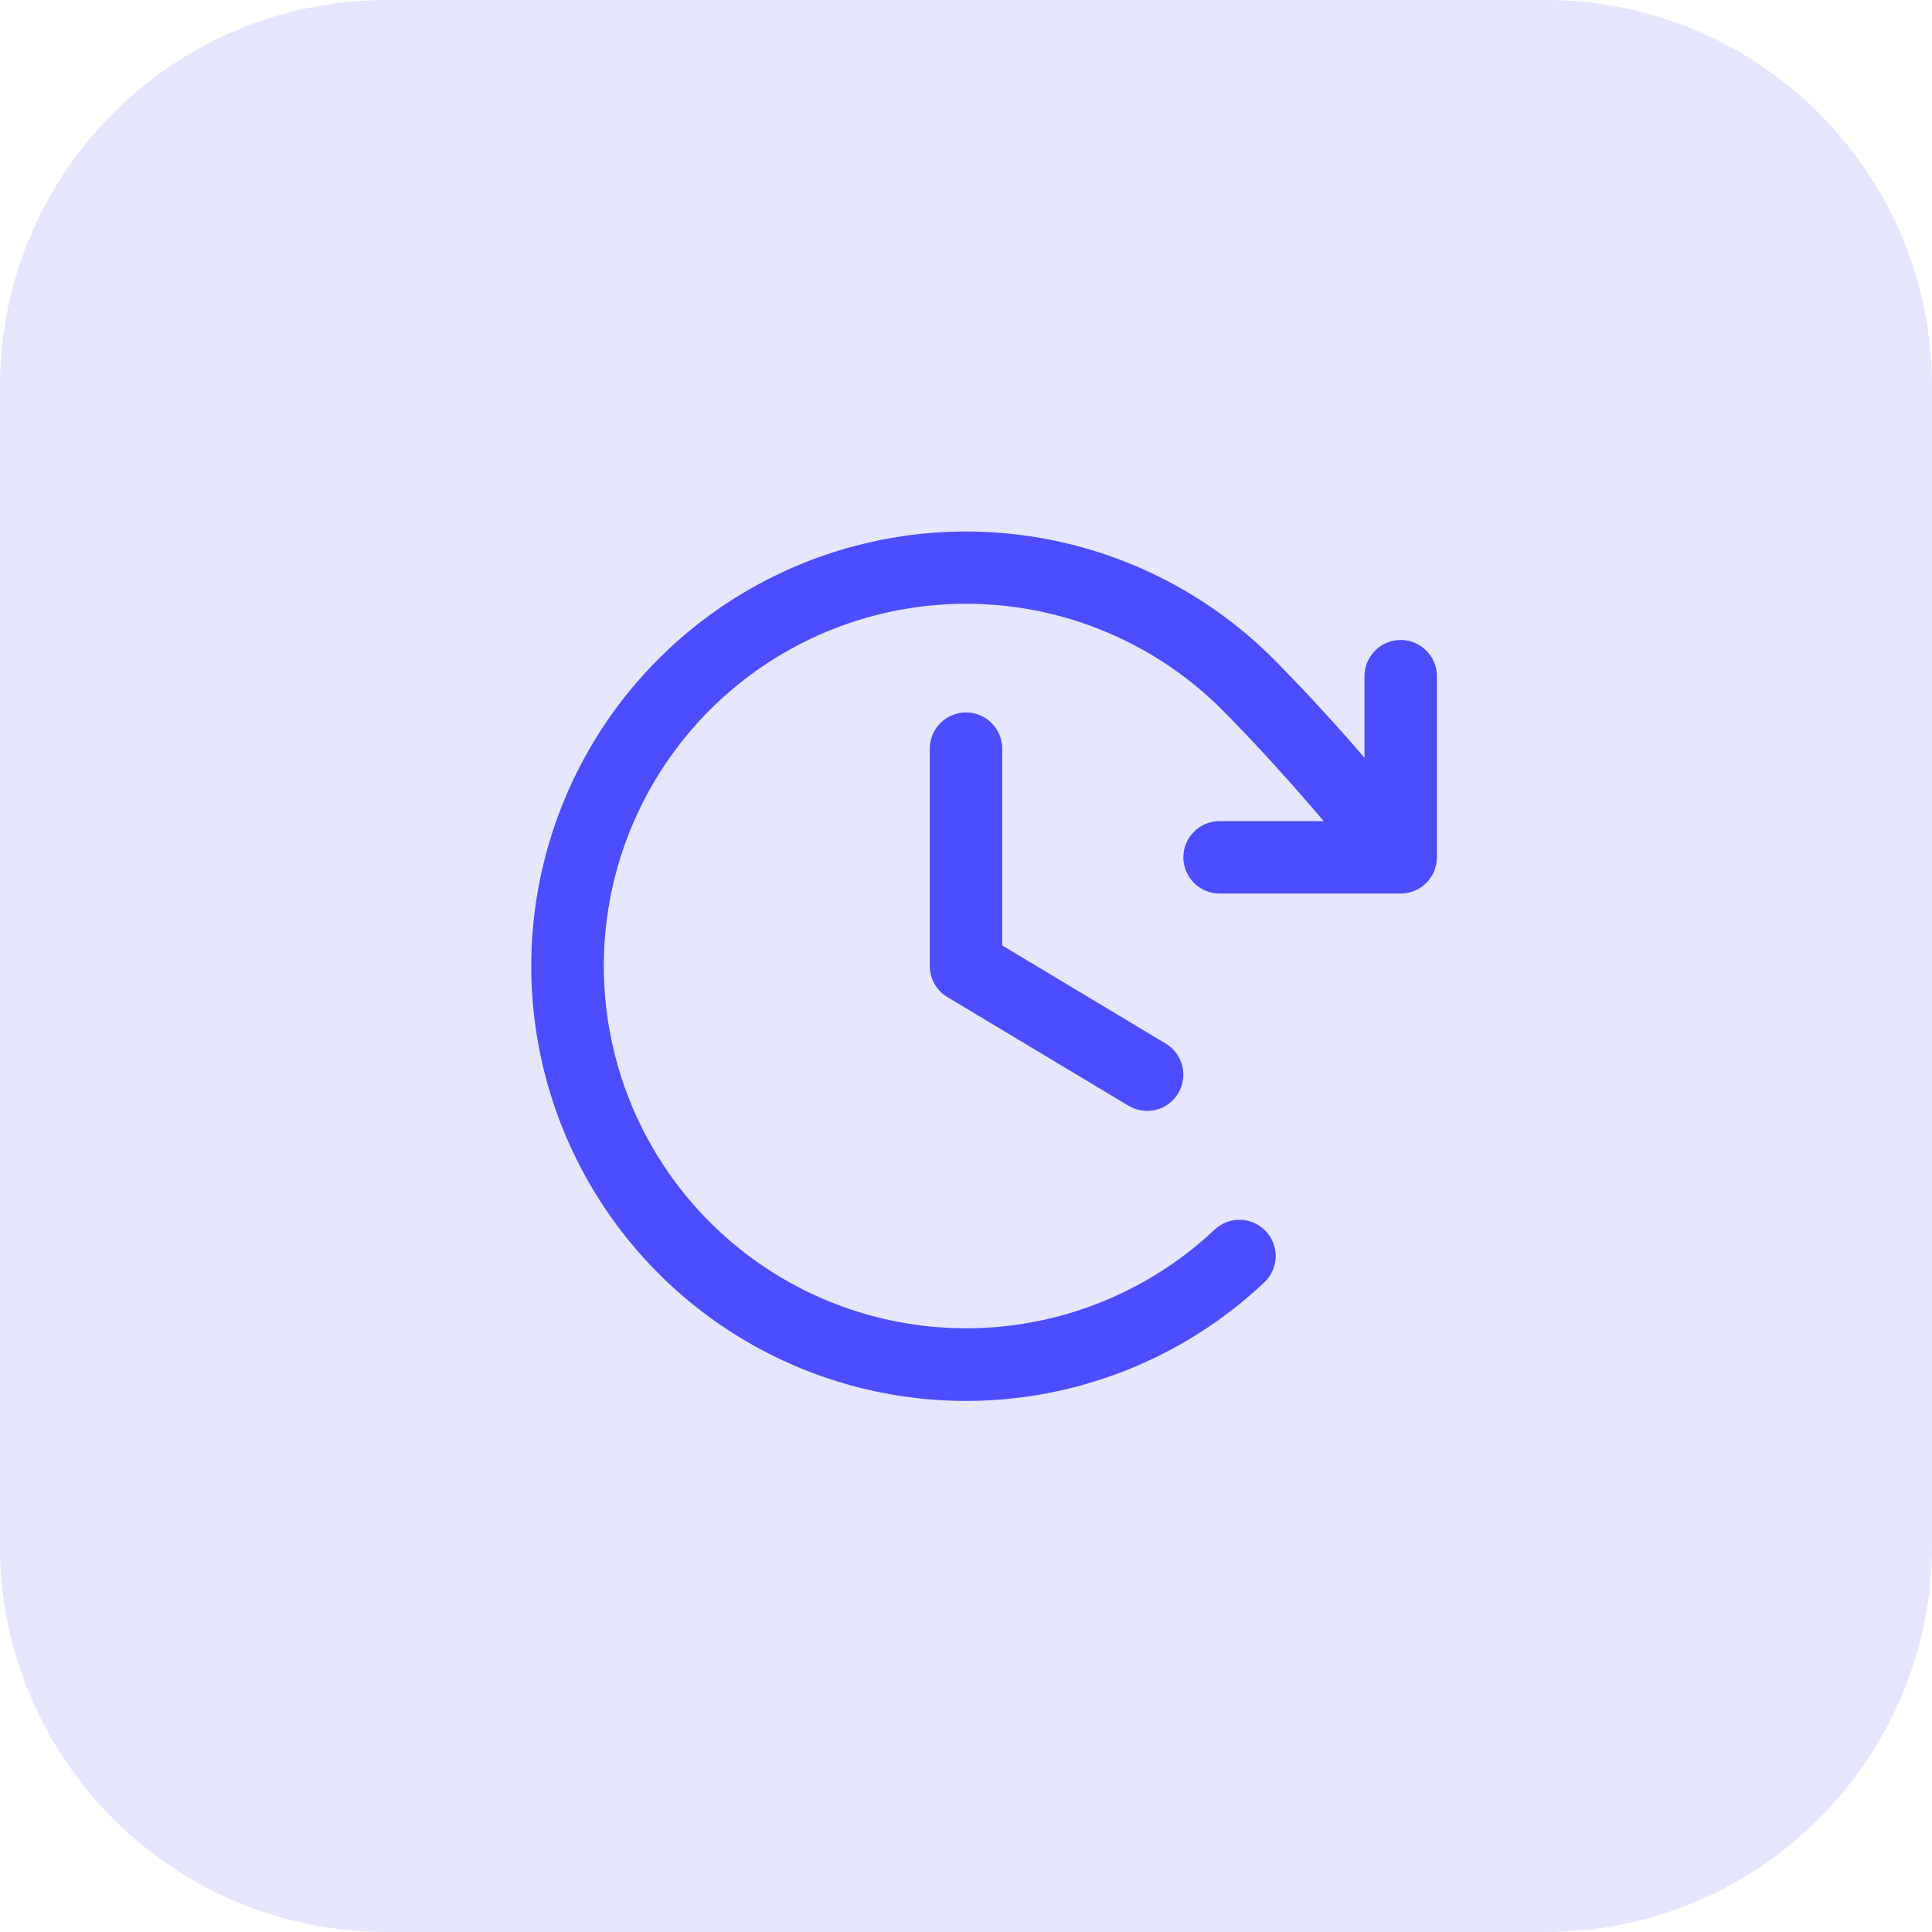
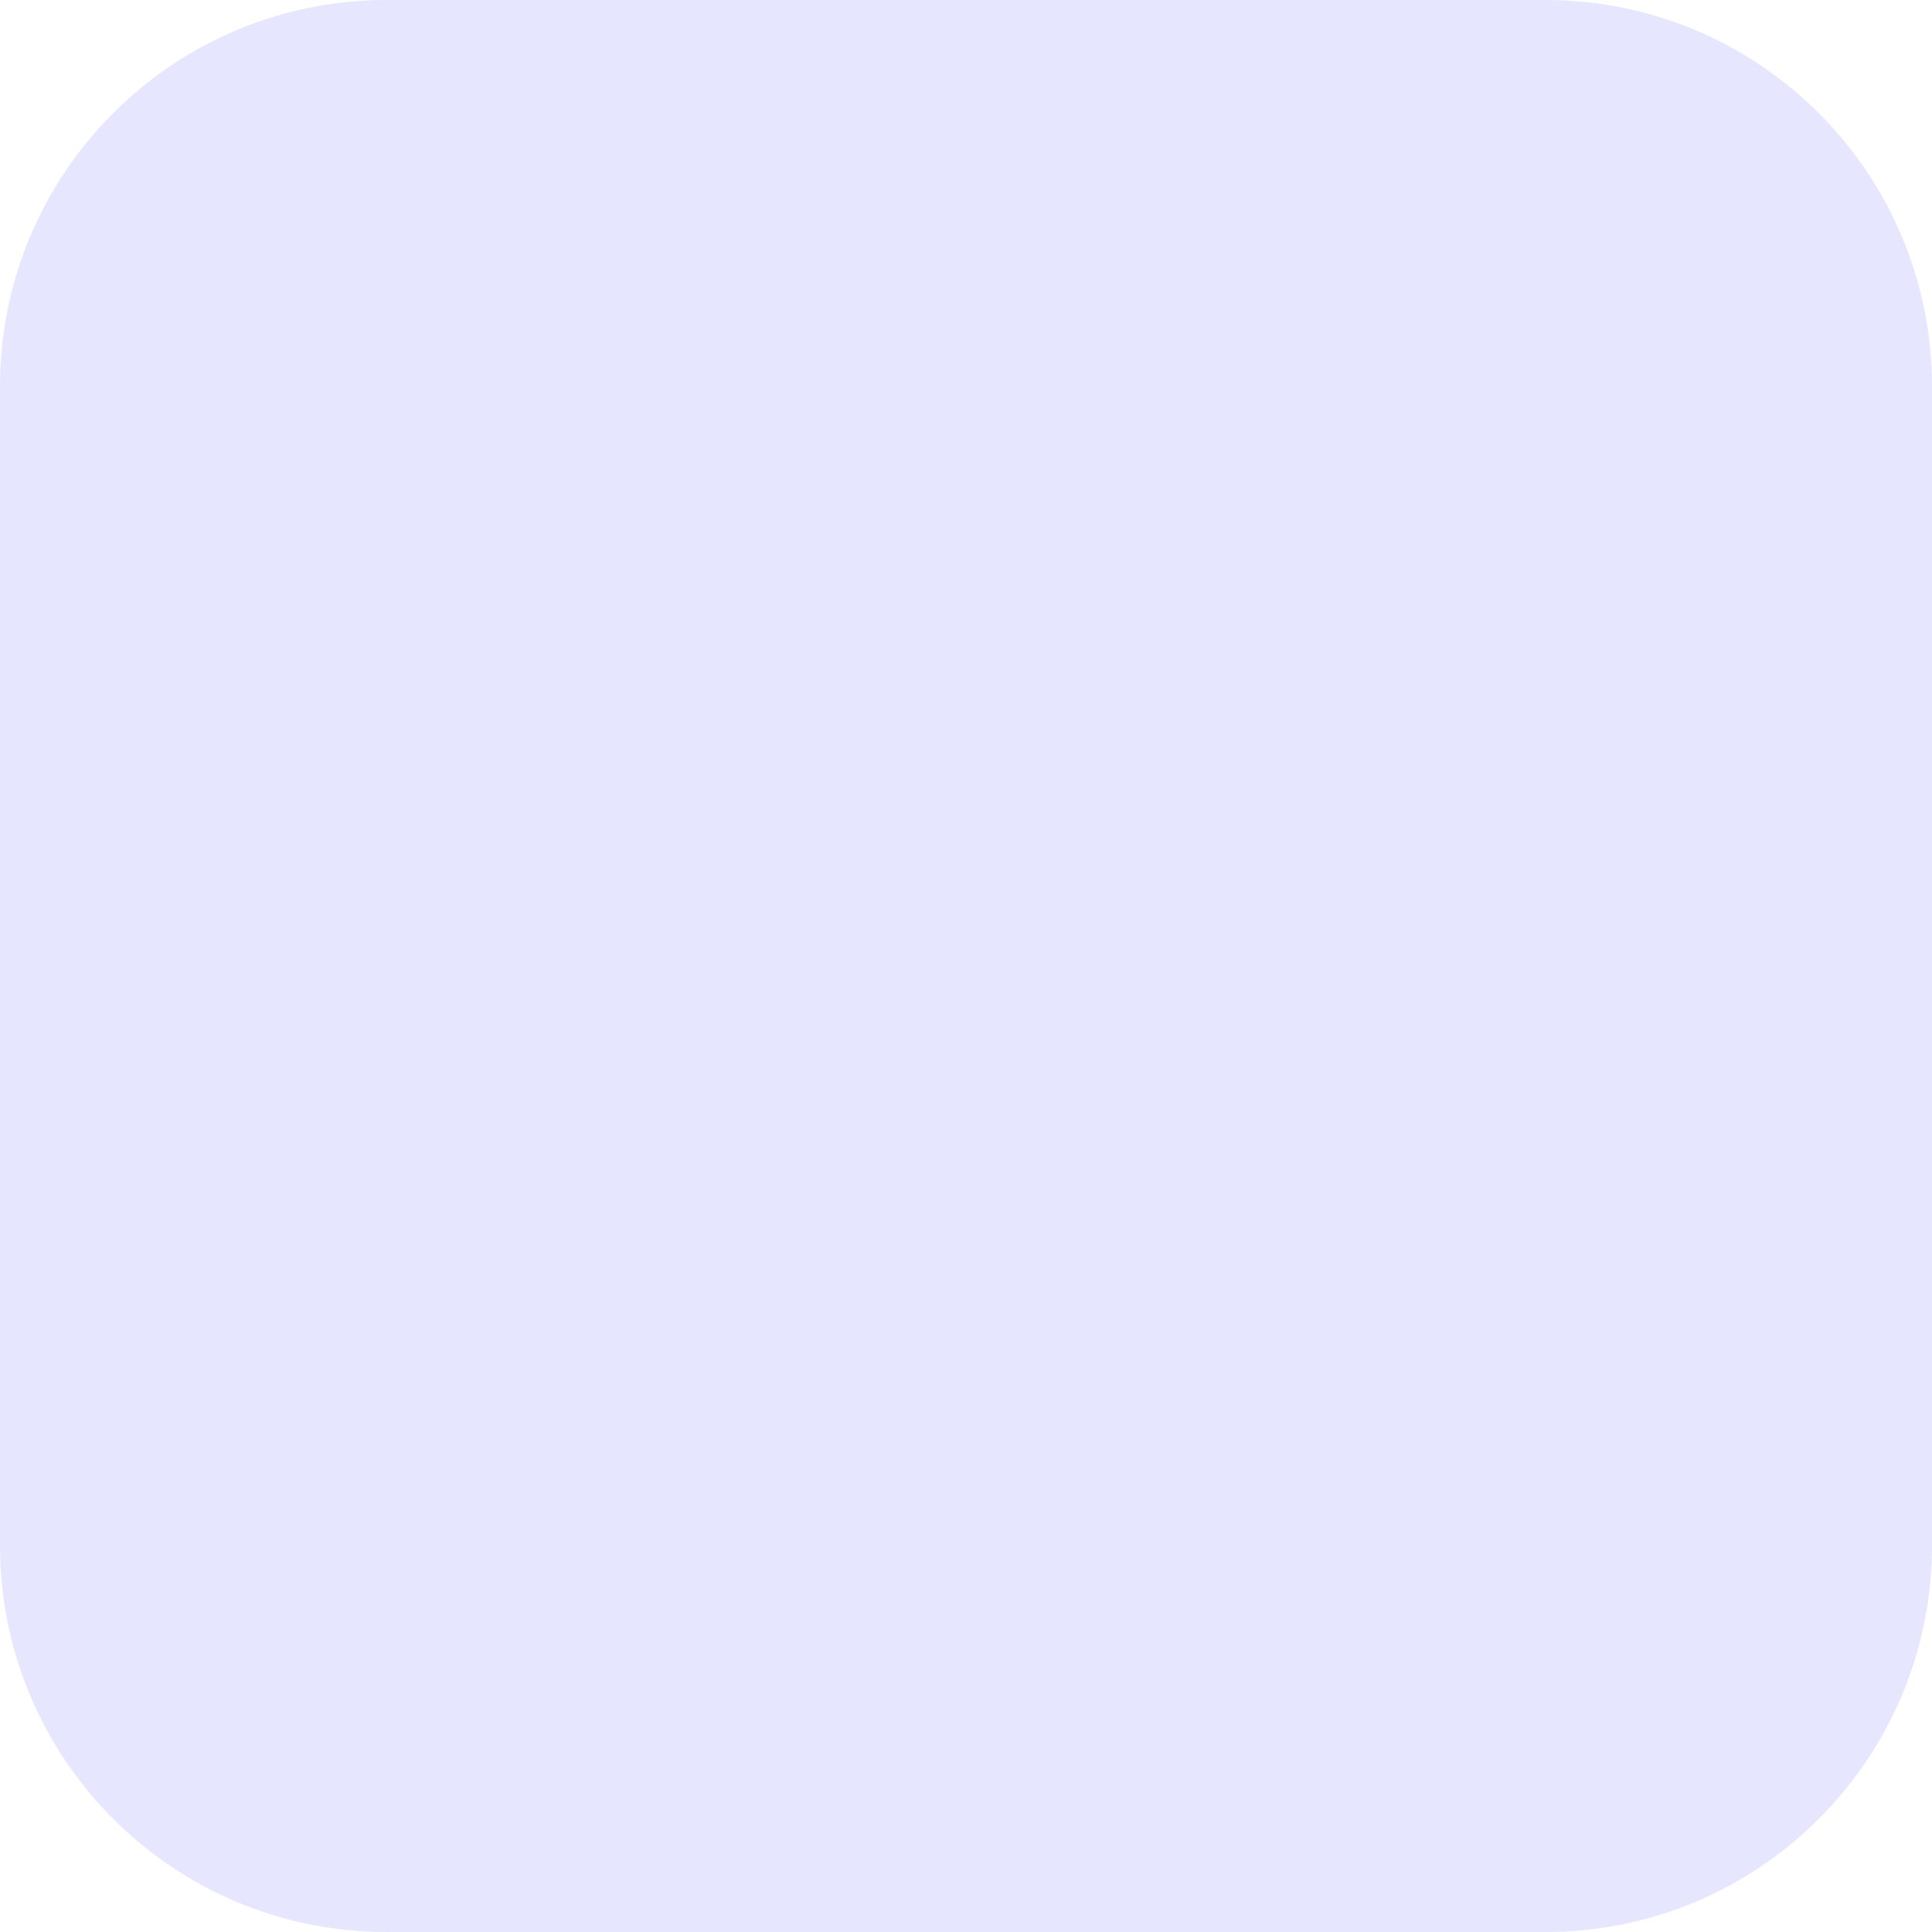
<svg xmlns="http://www.w3.org/2000/svg" width="40" height="40" viewBox="0 0 40 40" fill="none">
  <path d="M0 8C0 3.582 3.582 0 8 0H32C36.418 0 40 3.582 40 8V32C40 36.418 36.418 40 32 40H8C3.582 40 0 36.418 0 32V8Z" fill="#E6E6FF" />
-   <path d="M20.75 15.5V19.575L24.136 21.607C24.307 21.709 24.43 21.875 24.478 22.068C24.526 22.261 24.495 22.465 24.393 22.636C24.291 22.807 24.125 22.93 23.932 22.978C23.738 23.026 23.534 22.995 23.364 22.893L19.614 20.643C19.503 20.576 19.411 20.482 19.347 20.369C19.283 20.257 19.25 20.129 19.25 20V15.5C19.25 15.301 19.329 15.11 19.47 14.97C19.61 14.829 19.801 14.75 20 14.75C20.199 14.75 20.39 14.829 20.53 14.97C20.671 15.11 20.75 15.301 20.75 15.5ZM29 13.25C28.801 13.25 28.61 13.329 28.47 13.47C28.329 13.61 28.25 13.801 28.25 14V15.687C27.655 14.997 27.047 14.333 26.364 13.641C25.113 12.39 23.521 11.535 21.788 11.184C20.054 10.832 18.255 11 16.616 11.665C14.977 12.33 13.57 13.463 12.571 14.923C11.572 16.383 11.026 18.105 11 19.874C10.975 21.642 11.471 23.38 12.427 24.868C13.383 26.356 14.756 27.53 16.375 28.242C17.994 28.955 19.788 29.174 21.531 28.873C23.274 28.572 24.89 27.764 26.176 26.55C26.248 26.482 26.305 26.401 26.346 26.311C26.386 26.221 26.408 26.124 26.411 26.026C26.414 25.927 26.397 25.829 26.362 25.737C26.327 25.645 26.274 25.561 26.206 25.489C26.139 25.417 26.057 25.36 25.967 25.319C25.877 25.279 25.78 25.257 25.682 25.254C25.583 25.251 25.485 25.268 25.393 25.303C25.301 25.338 25.217 25.391 25.145 25.459C24.073 26.47 22.726 27.142 21.274 27.392C19.822 27.642 18.328 27.459 16.979 26.865C15.63 26.271 14.486 25.293 13.69 24.053C12.894 22.813 12.481 21.366 12.502 19.892C12.523 18.419 12.978 16.984 13.81 15.768C14.642 14.551 15.813 13.607 17.179 13.052C18.544 12.498 20.042 12.357 21.487 12.649C22.931 12.941 24.258 13.652 25.301 14.694C26.064 15.466 26.732 16.21 27.406 17H25.25C25.051 17 24.86 17.079 24.72 17.22C24.579 17.36 24.5 17.551 24.5 17.75C24.5 17.949 24.579 18.14 24.72 18.28C24.86 18.421 25.051 18.5 25.25 18.5H29C29.199 18.5 29.39 18.421 29.53 18.28C29.671 18.14 29.75 17.949 29.75 17.75V14C29.75 13.801 29.671 13.61 29.53 13.47C29.39 13.329 29.199 13.25 29 13.25Z" fill="#4D4DFF" />
</svg>